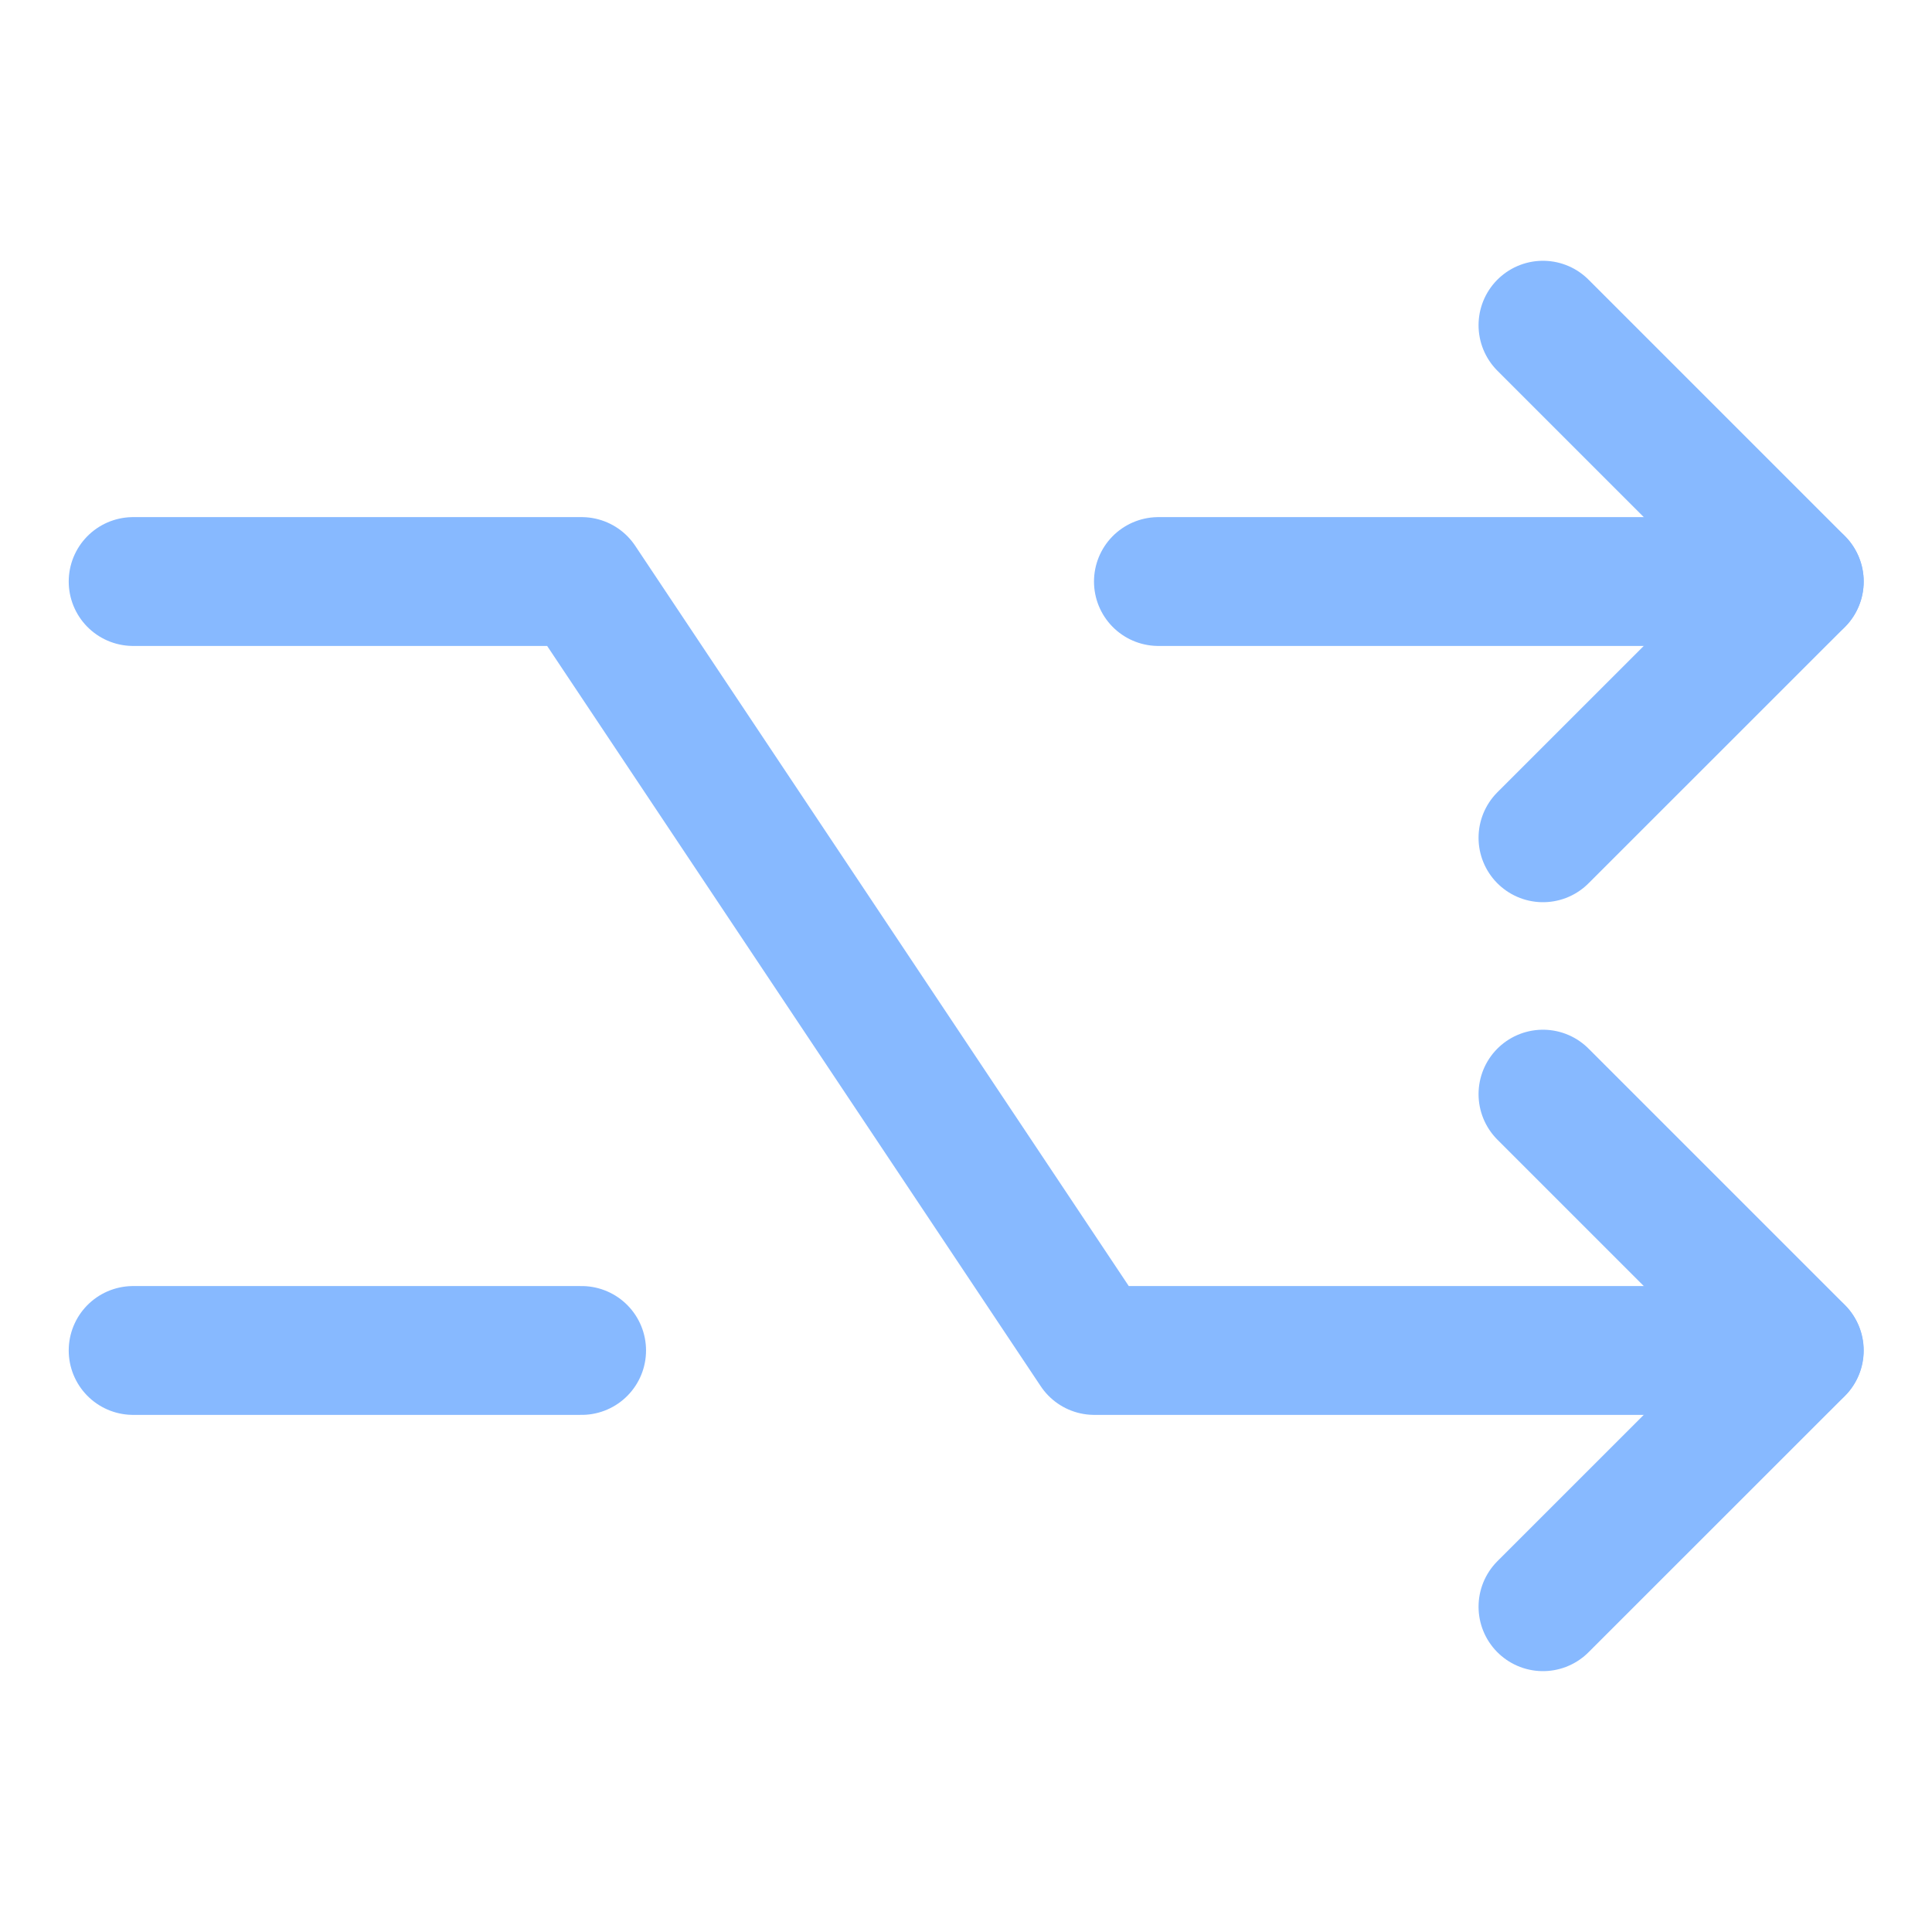
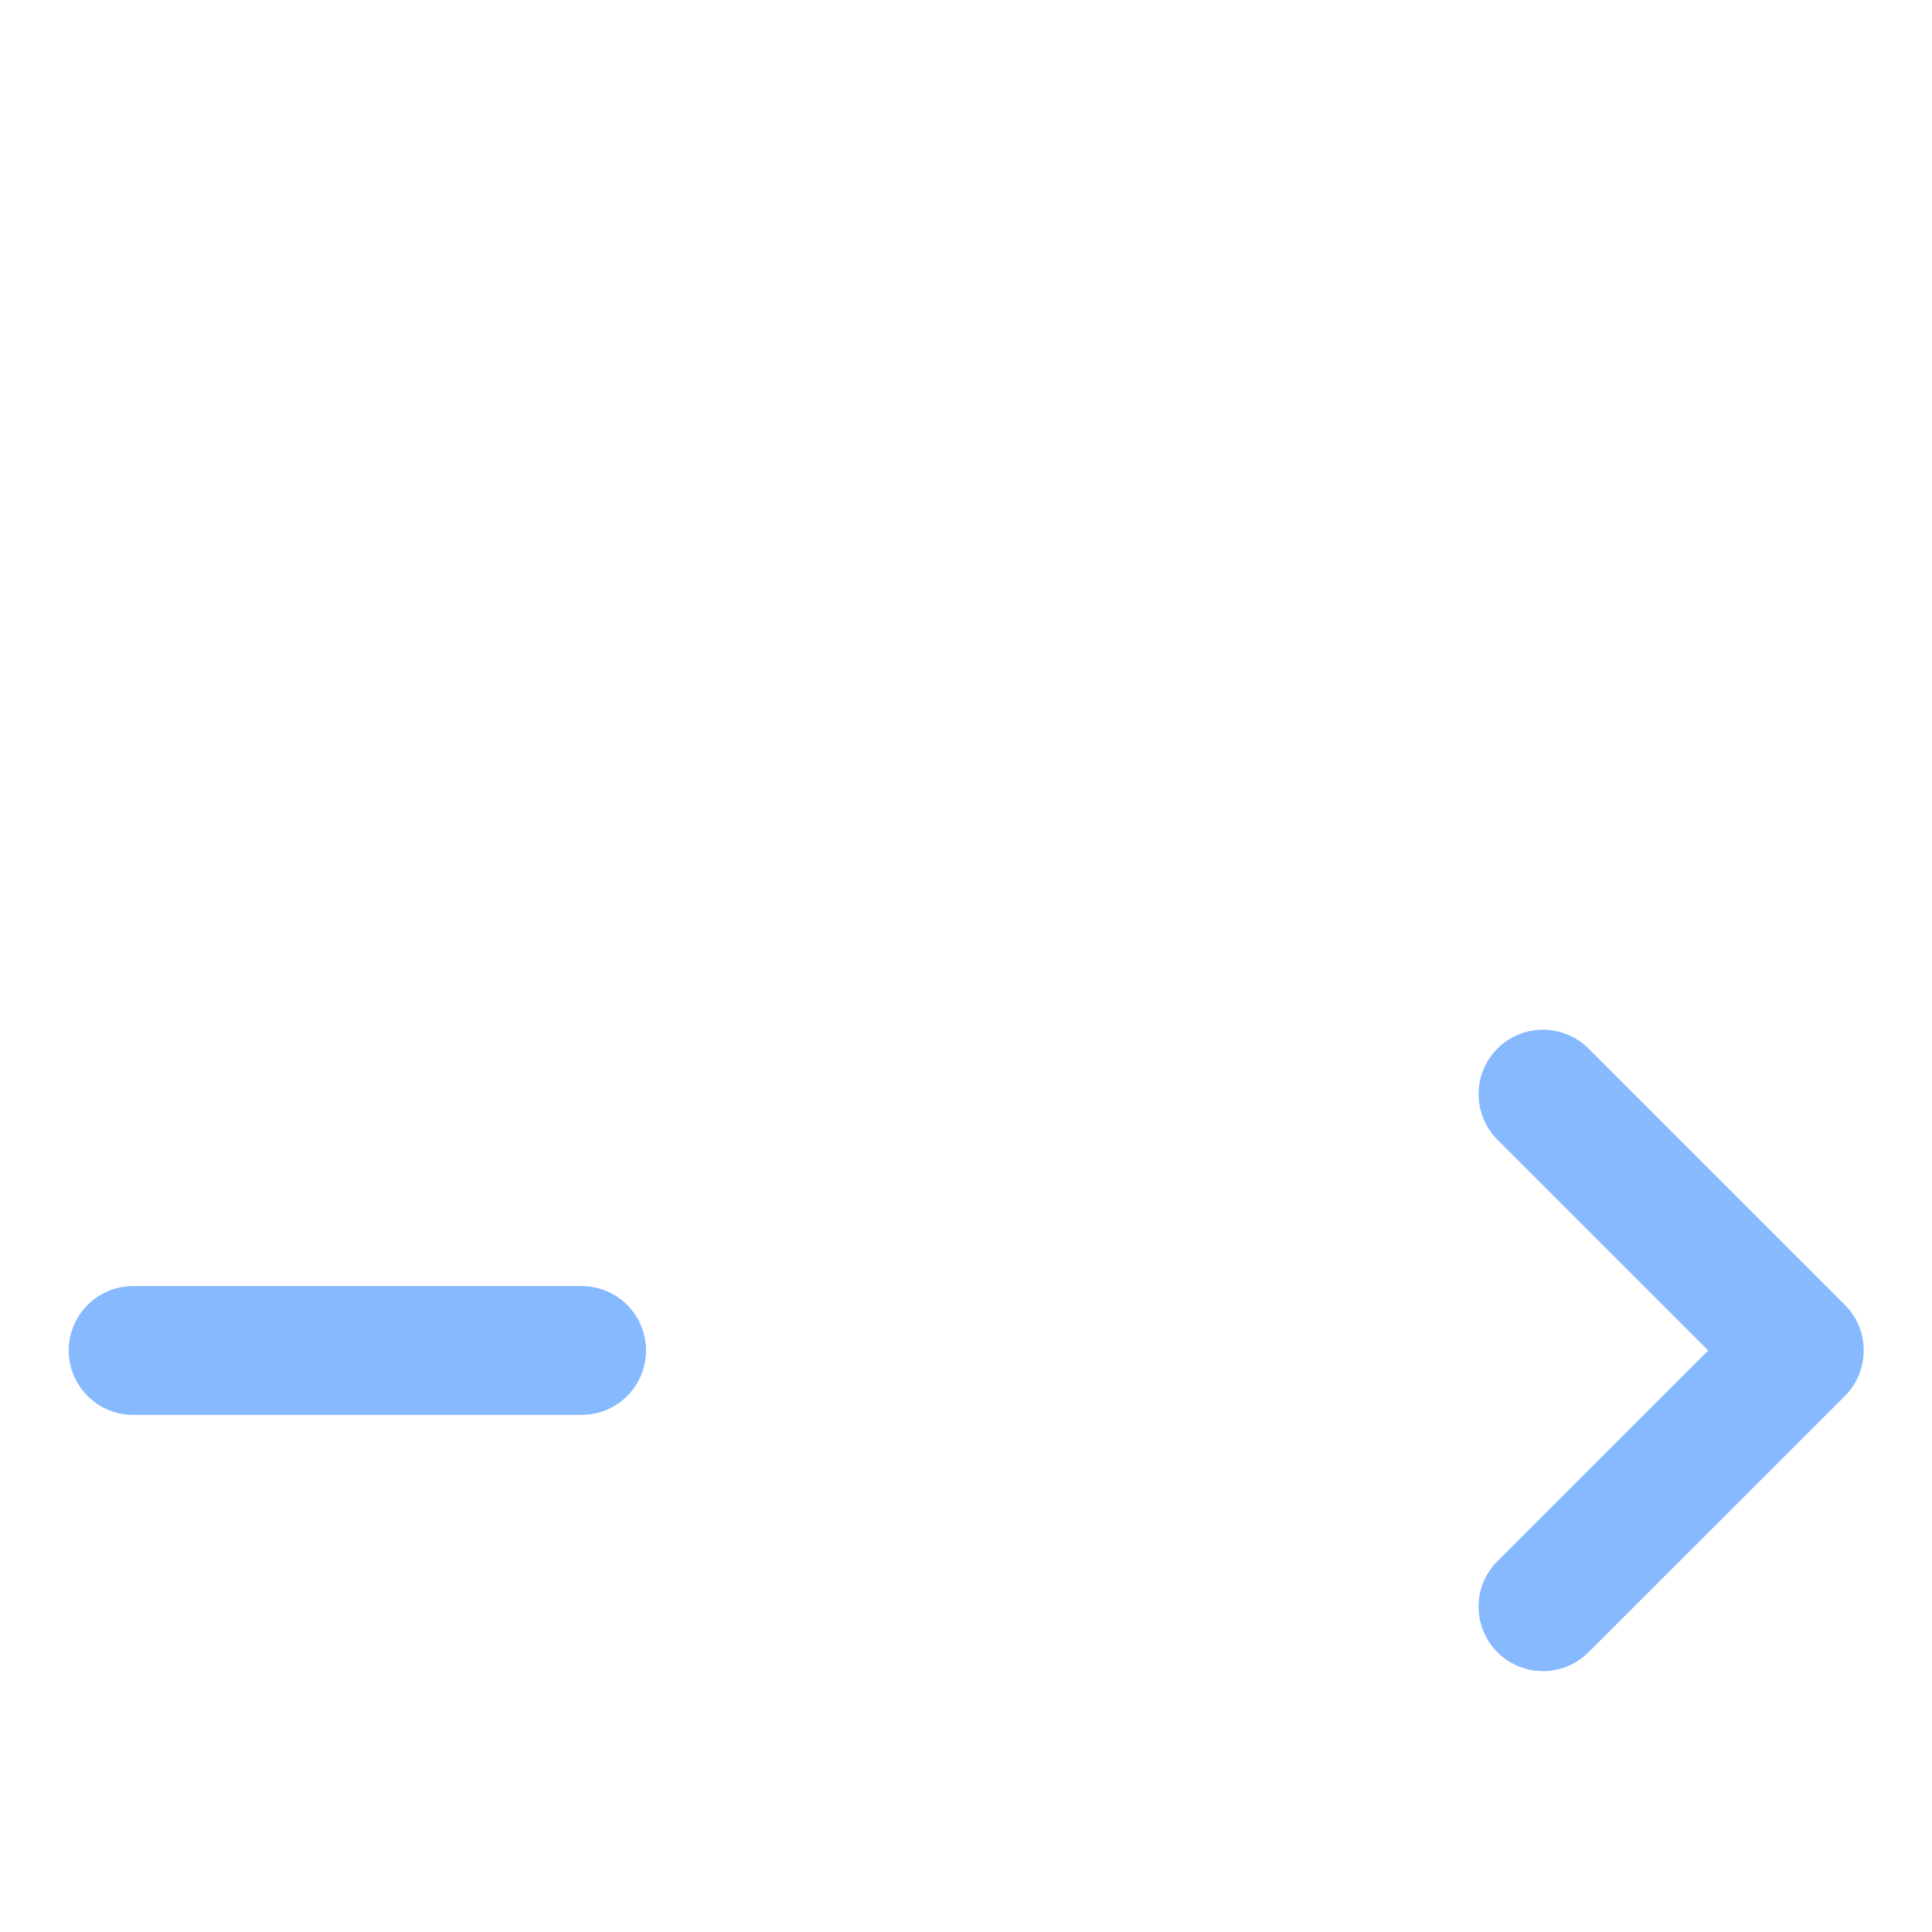
<svg xmlns="http://www.w3.org/2000/svg" width="22" height="22" viewBox="0 0 22 22" fill="none">
-   <path d="M17.57 3.703L20.489 6.622L17.57 9.54" stroke="#87B9FF" stroke-width="1.467" stroke-linecap="round" stroke-linejoin="round" />
-   <path d="M13.191 6.622H20.488" stroke="#87B9FF" stroke-width="1.467" stroke-linecap="round" stroke-linejoin="round" />
  <path d="M17.57 12.459L20.489 15.378L17.57 18.296" stroke="#87B9FF" stroke-width="1.467" stroke-linecap="round" stroke-linejoin="round" />
-   <path d="M1.516 6.622H6.623L12.461 15.378H20.487" stroke="#87B9FF" stroke-width="1.467" stroke-linecap="round" stroke-linejoin="round" />
  <path d="M1.516 15.378H6.623" stroke="#87B9FF" stroke-width="1.467" stroke-linecap="round" stroke-linejoin="round" />
</svg>